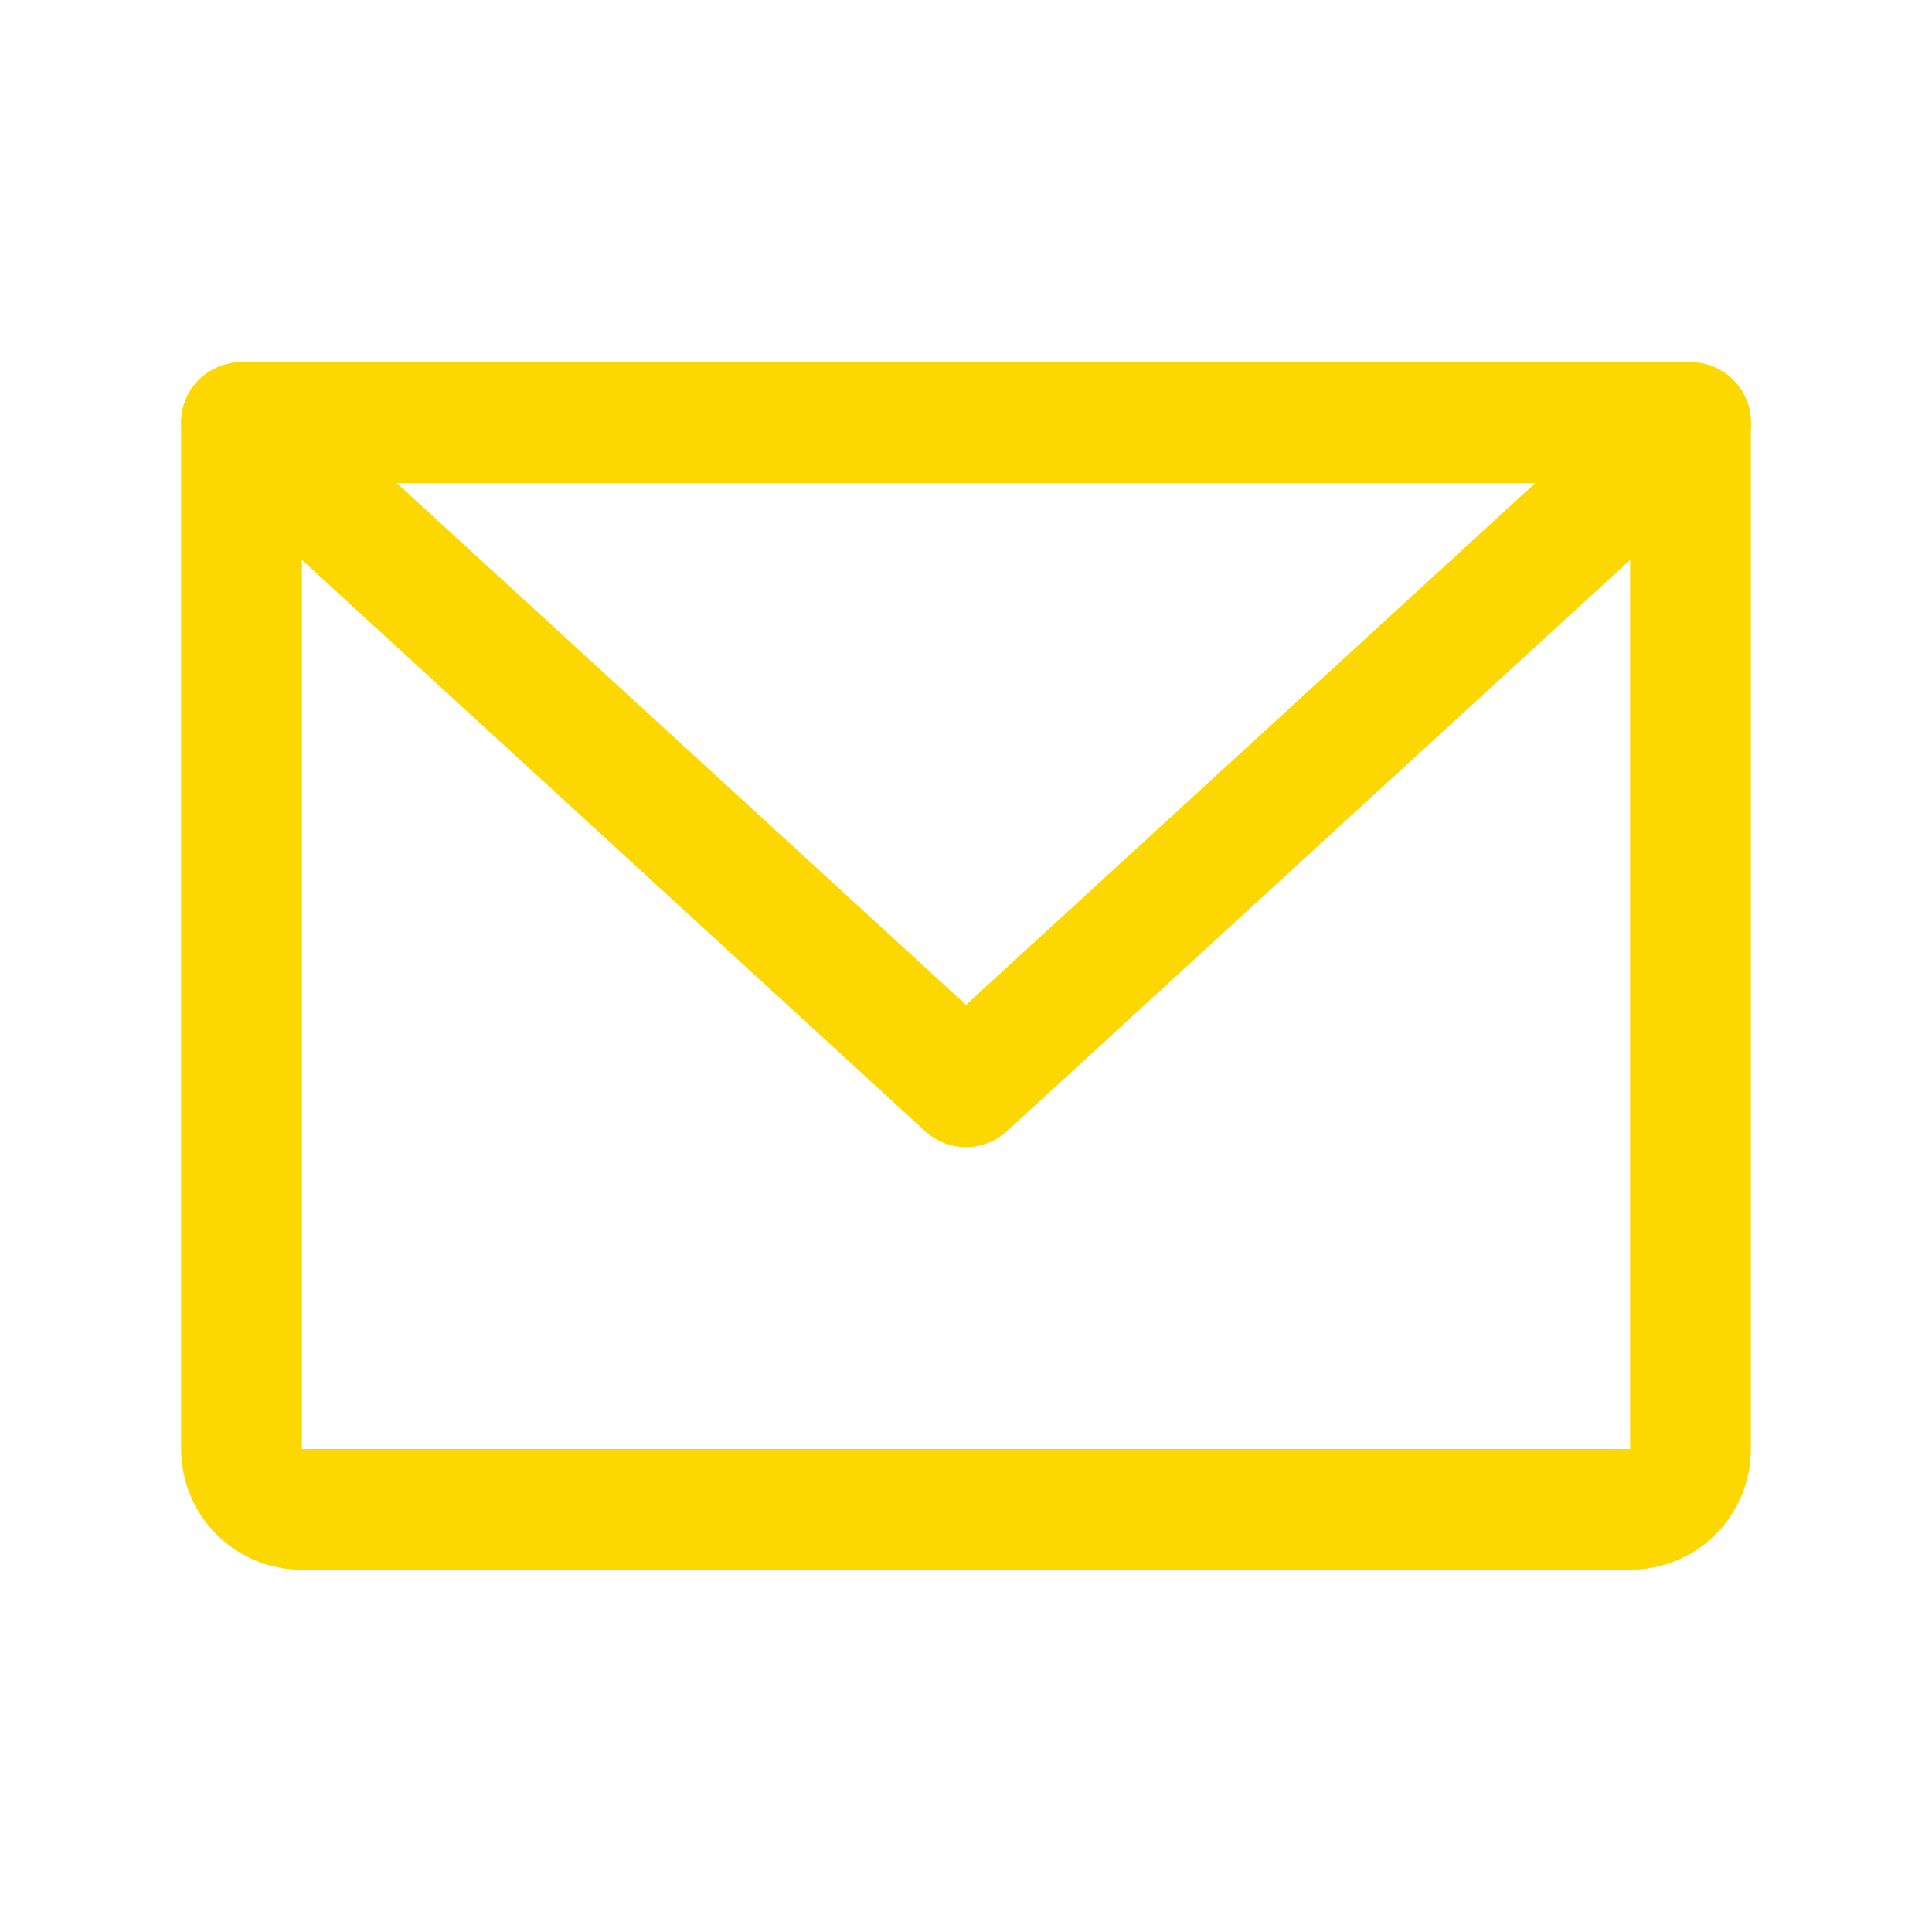
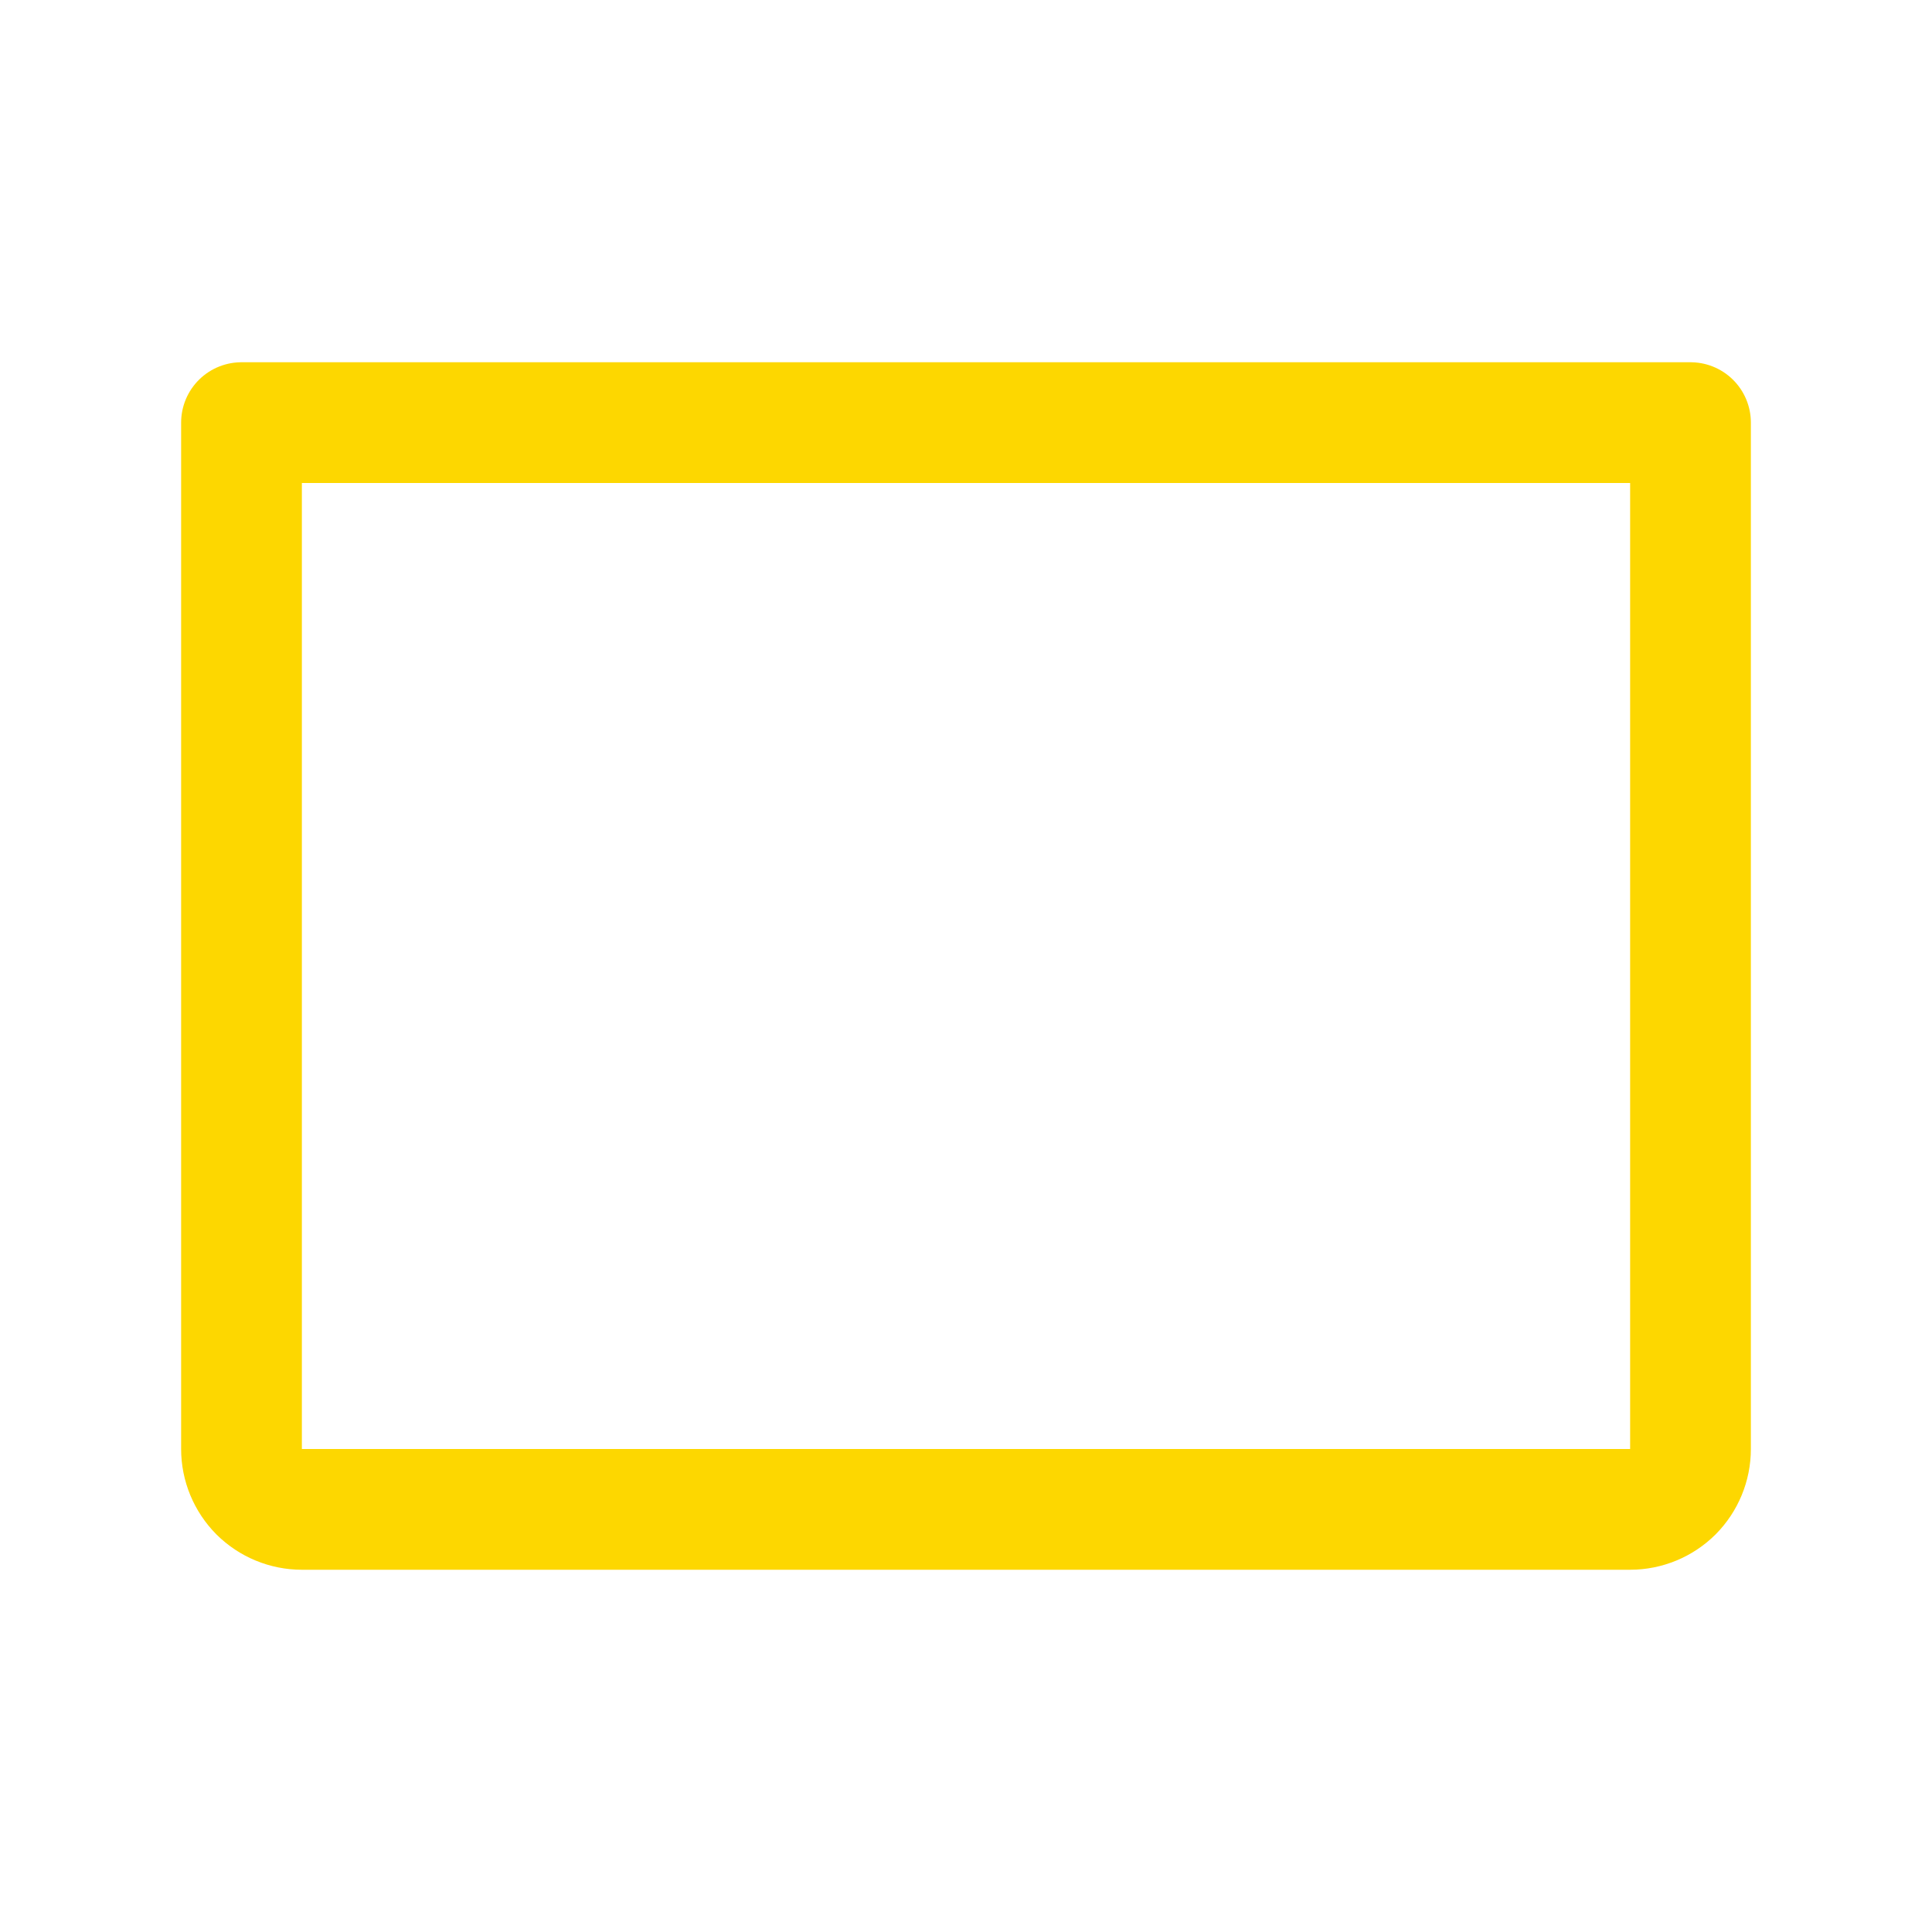
<svg xmlns="http://www.w3.org/2000/svg" width="16" height="16" viewBox="0 0 16 16" fill="none">
  <path d="M2 3.5H14V12C14 12.133 13.947 12.26 13.854 12.354C13.76 12.447 13.633 12.5 13.5 12.5H2.5C2.367 12.5 2.24 12.447 2.146 12.354C2.053 12.26 2 12.133 2 12V3.5Z" stroke="#FDD700" stroke-linecap="round" stroke-linejoin="round" />
-   <path d="M14 3.5L8 9L2 3.5" stroke="#FDD700" stroke-linecap="round" stroke-linejoin="round" />
</svg>